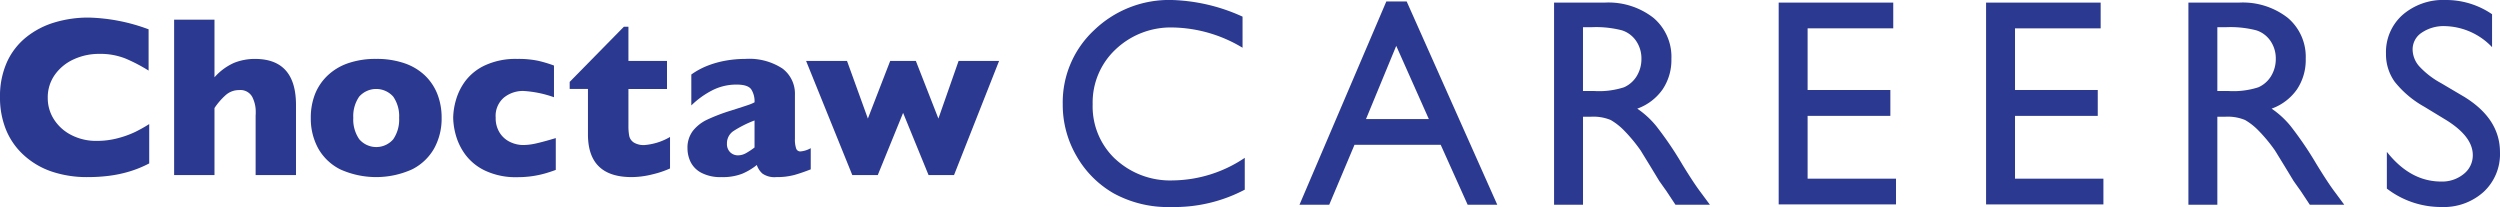
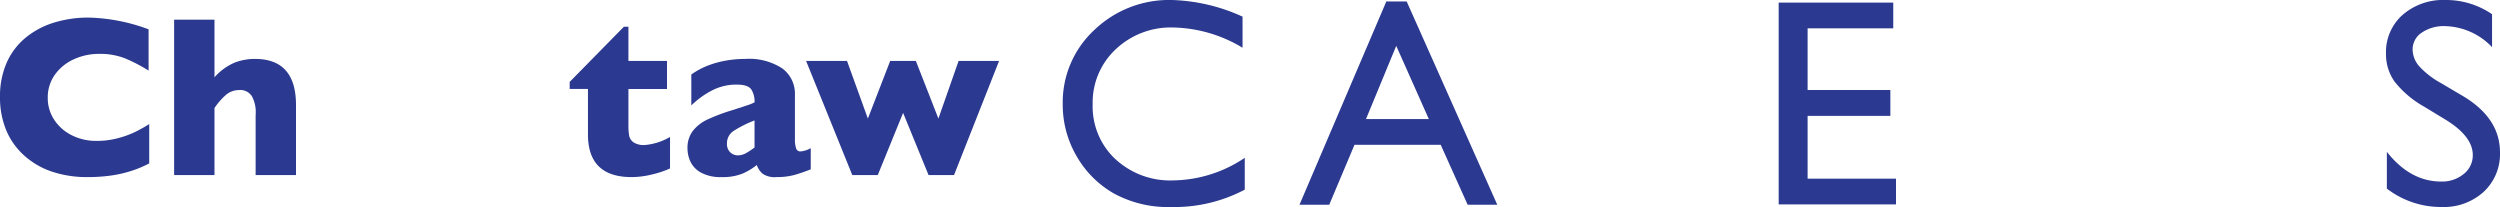
<svg xmlns="http://www.w3.org/2000/svg" id="logo" viewBox="0 0 382.917 31.709">
  <defs>
    <clipPath id="a">
      <rect width="382.917" height="31.709" fill="none" />
    </clipPath>
  </defs>
  <g clip-path="url(#a)">
    <path d="M18.083,22.573a12.445,12.445,0,0,1-3.28.421,8.251,8.251,0,0,1-3.856-.886,6.8,6.8,0,0,1-2.67-2.386,6.009,6.009,0,0,1-.962-3.307,5.962,5.962,0,0,1,1.1-3.572,7.174,7.174,0,0,1,2.9-2.352A9.222,9.222,0,0,1,15.2,9.668a10.37,10.37,0,0,1,4.061.729,25.446,25.446,0,0,1,3.5,1.829V5.906a28.133,28.133,0,0,0-9.188-1.8,17.959,17.959,0,0,0-5.161.729A12.782,12.782,0,0,0,4.044,7.092a10.409,10.409,0,0,0-2.98,3.838A12.74,12.74,0,0,0,0,16.313a13.06,13.06,0,0,0,.9,4.92,10.724,10.724,0,0,0,2.713,3.916,12.067,12.067,0,0,0,4.276,2.533,16.87,16.87,0,0,0,5.573.858,25.952,25.952,0,0,0,3.254-.2,19.117,19.117,0,0,0,3.117-.661,17.117,17.117,0,0,0,3.022-1.237V20.418a22.947,22.947,0,0,1-2.172,1.219,14.991,14.991,0,0,1-2.6.936" transform="translate(0 -1.415)" fill="#2b3990" />
    <path d="M53.09,10.612a8.522,8.522,0,0,0-3.177.593,8.659,8.659,0,0,0-3.023,2.224V4.6H40.708V28.4H46.89V18.134a10.312,10.312,0,0,1,1.7-1.967,3.036,3.036,0,0,1,2.061-.781,2.058,2.058,0,0,1,2.026,1.048,5.009,5.009,0,0,1,.532,2.3q0,.31-.008.4a1.9,1.9,0,0,0-.009.2V28.4h6.183V17.671q0-7.058-6.285-7.059" transform="translate(-14.038 -1.587)" fill="#2b3990" />
-     <path d="M90.186,16.351a8.531,8.531,0,0,0-3.142-1.9,12.966,12.966,0,0,0-4.371-.678,12.811,12.811,0,0,0-4.327.671,8.589,8.589,0,0,0-3.152,1.914,8.009,8.009,0,0,0-1.906,2.86,9.835,9.835,0,0,0-.627,3.588,9.5,9.5,0,0,0,1.125,4.655,7.956,7.956,0,0,0,3.383,3.228,13.379,13.379,0,0,0,11.008,0,8,8,0,0,0,3.392-3.228A9.44,9.44,0,0,0,92.7,22.808a9.866,9.866,0,0,0-.635-3.606,8.035,8.035,0,0,0-1.88-2.851M85.292,26.08a3.434,3.434,0,0,1-5.212-.009,5.281,5.281,0,0,1-.91-3.263,5.242,5.242,0,0,1,.9-3.254,3.484,3.484,0,0,1,5.221,0,5.234,5.234,0,0,1,.9,3.254,5.308,5.308,0,0,1-.9,3.272" transform="translate(-25.058 -4.75)" fill="#2b3990" />
-     <path d="M116.668,26.965a4.676,4.676,0,0,1-1.958-.447,3.824,3.824,0,0,1-1.614-1.4,4.133,4.133,0,0,1-.635-2.345,3.676,3.676,0,0,1,1.279-3.091,4.641,4.641,0,0,1,2.928-1,16.813,16.813,0,0,1,4.722.962V14.79a19.636,19.636,0,0,0-2.473-.739,14.855,14.855,0,0,0-3.16-.275,11.144,11.144,0,0,0-4.885.962,7.974,7.974,0,0,0-3.031,2.387,9.027,9.027,0,0,0-1.468,2.954,10.3,10.3,0,0,0-.421,2.7,10.506,10.506,0,0,0,.413,2.7,9.083,9.083,0,0,0,1.485,3,8.071,8.071,0,0,0,3.057,2.438,10.962,10.962,0,0,0,4.851.971,15.628,15.628,0,0,0,2.343-.163,15.086,15.086,0,0,0,1.933-.412q.858-.25,1.631-.54V25.9q-1.7.515-2.885.79a9.45,9.45,0,0,1-2.112.275" transform="translate(-36.538 -4.751)" fill="#2b3990" />
    <path d="M142.983,23.967a1.611,1.611,0,0,1-.678-1,8.311,8.311,0,0,1-.12-1.58v-5.6h5.907V11.49h-5.907V6.253h-.7L133.186,14.7v1.081h2.8v6.973q0,6.526,6.681,6.525a13.179,13.179,0,0,0,3.236-.428,14.526,14.526,0,0,0,2.653-.893V23.133a9.153,9.153,0,0,1-3.881,1.237,2.89,2.89,0,0,1-1.692-.4" transform="translate(-45.93 -2.156)" fill="#2b3990" />
    <path d="M177.367,27.471a4.256,4.256,0,0,1-.181-1.433V19.289a4.816,4.816,0,0,0-1.915-4.045,9.3,9.3,0,0,0-5.71-1.468,16.975,16.975,0,0,0-2.954.258,14.724,14.724,0,0,0-2.8.781,11.359,11.359,0,0,0-2.49,1.349V20.9a13.15,13.15,0,0,1,3.177-2.3,8.1,8.1,0,0,1,3.761-.893q1.717,0,2.233.721A3.375,3.375,0,0,1,171,20.422a5.78,5.78,0,0,1-.687.309q-.326.12-.987.335t-1.95.627a27.806,27.806,0,0,0-3.64,1.39,6.061,6.061,0,0,0-2.19,1.726,4.244,4.244,0,0,0-.816,2.67,4.829,4.829,0,0,0,.472,2.07,3.79,3.79,0,0,0,1.649,1.665,6.261,6.261,0,0,0,3.082.662,8.175,8.175,0,0,0,3.2-.524,9.4,9.4,0,0,0,2.215-1.331,3.017,3.017,0,0,0,.859,1.314,3.211,3.211,0,0,0,2.129.54,10.262,10.262,0,0,0,2.765-.326q1.15-.326,2.507-.859V27.446a3.843,3.843,0,0,1-1.58.5.659.659,0,0,1-.66-.473M171,27.343a10.919,10.919,0,0,1-1.28.85,2.55,2.55,0,0,1-1.261.352,1.688,1.688,0,0,1-1.177-.463,1.725,1.725,0,0,1-.506-1.34,2.243,2.243,0,0,1,1.013-1.932A17.055,17.055,0,0,1,171,23.2Z" transform="translate(-55.43 -4.751)" fill="#2b3990" />
    <path d="M208.724,23.075l-3.452-8.827H201.34l-3.418,8.827-3.194-8.827H188.46l7.076,17.482h3.9l3.881-9.53,3.9,9.53h3.9l6.9-17.482h-6.2Z" transform="translate(-64.992 -4.913)" fill="#2b3990" />
    <path d="M256.5,24.352a11.038,11.038,0,0,1-3.457-8.376,11.148,11.148,0,0,1,3.512-8.409,12.269,12.269,0,0,1,8.83-3.357A21.343,21.343,0,0,1,276,7.313V2.549A27.9,27.9,0,0,0,265.167,0a16.542,16.542,0,0,0-11.888,4.609,15.109,15.109,0,0,0-4.82,11.367,15.582,15.582,0,0,0,2.106,7.911,15.328,15.328,0,0,0,5.717,5.739,17.34,17.34,0,0,0,8.8,2.083,23.137,23.137,0,0,0,11.257-2.659V24.175a20.057,20.057,0,0,1-10.991,3.457,12.324,12.324,0,0,1-8.841-3.28" transform="translate(-85.683 0)" fill="#2b3990" />
    <path d="M317.114.338l-13.3,31.133h4.555l3.868-9.174h13.206l4.125,9.174h4.536L320.229.338ZM314,18.353l4.631-11.212,4.994,11.212Z" transform="translate(-104.774 -0.116)" fill="#2b3990" />
-     <path d="M382.962,25.382a53.836,53.836,0,0,0-3.989-5.872,13.7,13.7,0,0,0-2.9-2.659,8.055,8.055,0,0,0,3.878-2.947A8.065,8.065,0,0,0,381.3,9.229a7.807,7.807,0,0,0-2.759-6.293A11.194,11.194,0,0,0,371.085.609h-7.756V31.564h4.432V18.092h1.153a6.946,6.946,0,0,1,3.094.5,9.542,9.542,0,0,1,2.064,1.625,24.071,24.071,0,0,1,2.514,3.035l1.483,2.416,1.372,2.262.863,1.219c.133.178.222.3.266.377l1.35,2.04h5.274l-1.64-2.216q-.976-1.33-2.592-3.967m-8.9-11.81a12.487,12.487,0,0,1-4.62.576h-1.684V4.376h1.329a15.74,15.74,0,0,1,4.664.487,4.154,4.154,0,0,1,2.183,1.673,4.732,4.732,0,0,1,.776,2.648,5.04,5.04,0,0,1-.7,2.648,4.328,4.328,0,0,1-1.95,1.739" transform="translate(-125.297 -0.21)" fill="#2b3990" />
    <path d="M420.272,17.959h12.674V13.993H420.272V4.553h13.118V.609H415.84V31.52h17.971V27.576H420.272Z" transform="translate(-143.406 -0.21)" fill="#2b3990" />
-     <path d="M468.759,17.959h12.674V13.993H468.759V4.553h13.118V.609H464.328V31.52H482.3V27.576H468.759Z" transform="translate(-160.127 -0.21)" fill="#2b3990" />
-     <path d="M531.265,25.382a53.82,53.82,0,0,0-3.988-5.872,13.694,13.694,0,0,0-2.9-2.659,8.055,8.055,0,0,0,3.878-2.947A8.065,8.065,0,0,0,529.6,9.229a7.807,7.807,0,0,0-2.759-6.293A11.194,11.194,0,0,0,519.388.609h-7.756V31.564h4.432V18.092h1.153a6.947,6.947,0,0,1,3.094.5,9.545,9.545,0,0,1,2.064,1.625,24.068,24.068,0,0,1,2.514,3.035l1.483,2.416,1.373,2.262.863,1.219c.133.178.222.3.266.377l1.35,2.04H535.5l-1.64-2.216q-.976-1.33-2.592-3.967m-8.9-11.81a12.487,12.487,0,0,1-4.62.576h-1.684V4.376h1.329a15.741,15.741,0,0,1,4.664.487,4.154,4.154,0,0,1,2.183,1.673,4.732,4.732,0,0,1,.776,2.648,5.04,5.04,0,0,1-.7,2.648,4.328,4.328,0,0,1-1.95,1.739" transform="translate(-176.44 -0.21)" fill="#2b3990" />
    <path d="M569.623,14.721l-3.384-2a12.905,12.905,0,0,1-3.306-2.549,3.958,3.958,0,0,1-1.029-2.6,3.047,3.047,0,0,1,1.4-2.57,5.956,5.956,0,0,1,3.567-1,10.257,10.257,0,0,1,7.2,3.219V2.177A12.475,12.475,0,0,0,566.955,0a9.481,9.481,0,0,0-6.591,2.283,7.613,7.613,0,0,0-2.538,5.938,7.215,7.215,0,0,0,1.34,4.31,15.323,15.323,0,0,0,4.509,3.808l3.368,2.047q4.076,2.535,4.078,5.361a3.633,3.633,0,0,1-1.386,2.9,5.219,5.219,0,0,1-3.467,1.159q-4.721,0-8.31-4.548v5.628a13.614,13.614,0,0,0,8.354,2.82,9.121,9.121,0,0,0,6.481-2.326,7.9,7.9,0,0,0,2.493-6.05q0-5.228-5.664-8.612" transform="translate(-192.371 0)" fill="#2b3990" />
  </g>
</svg>